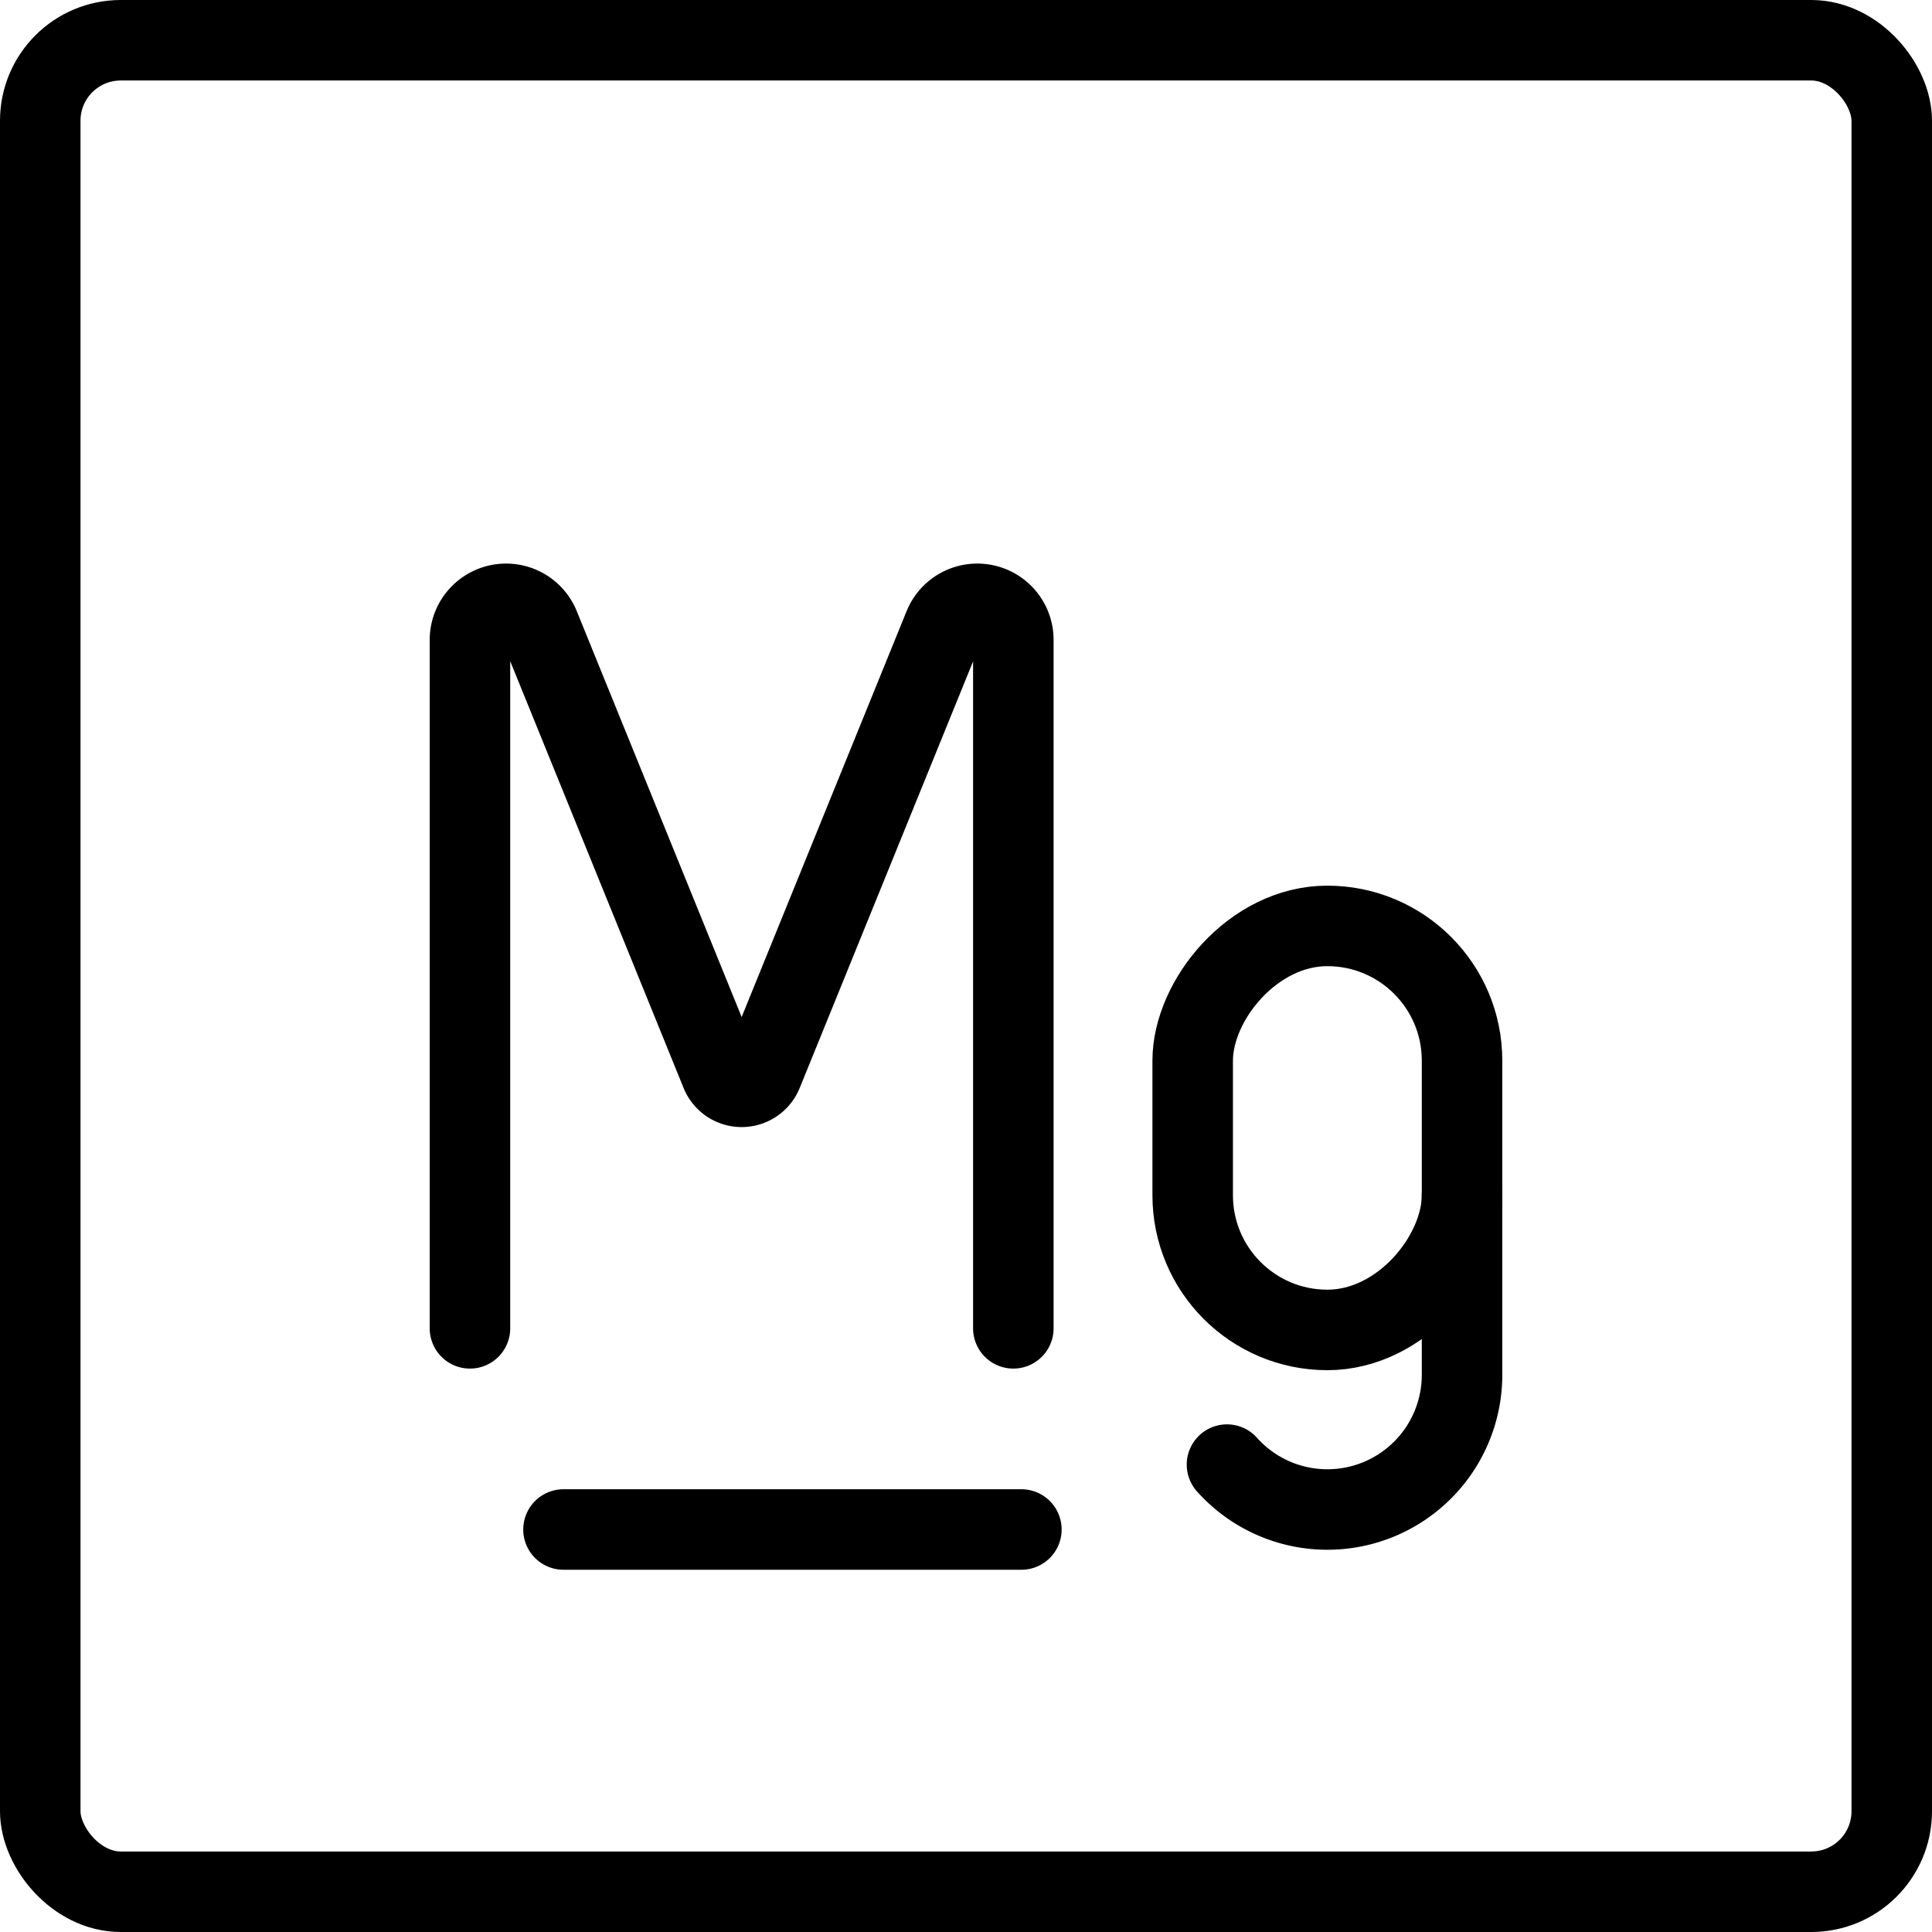
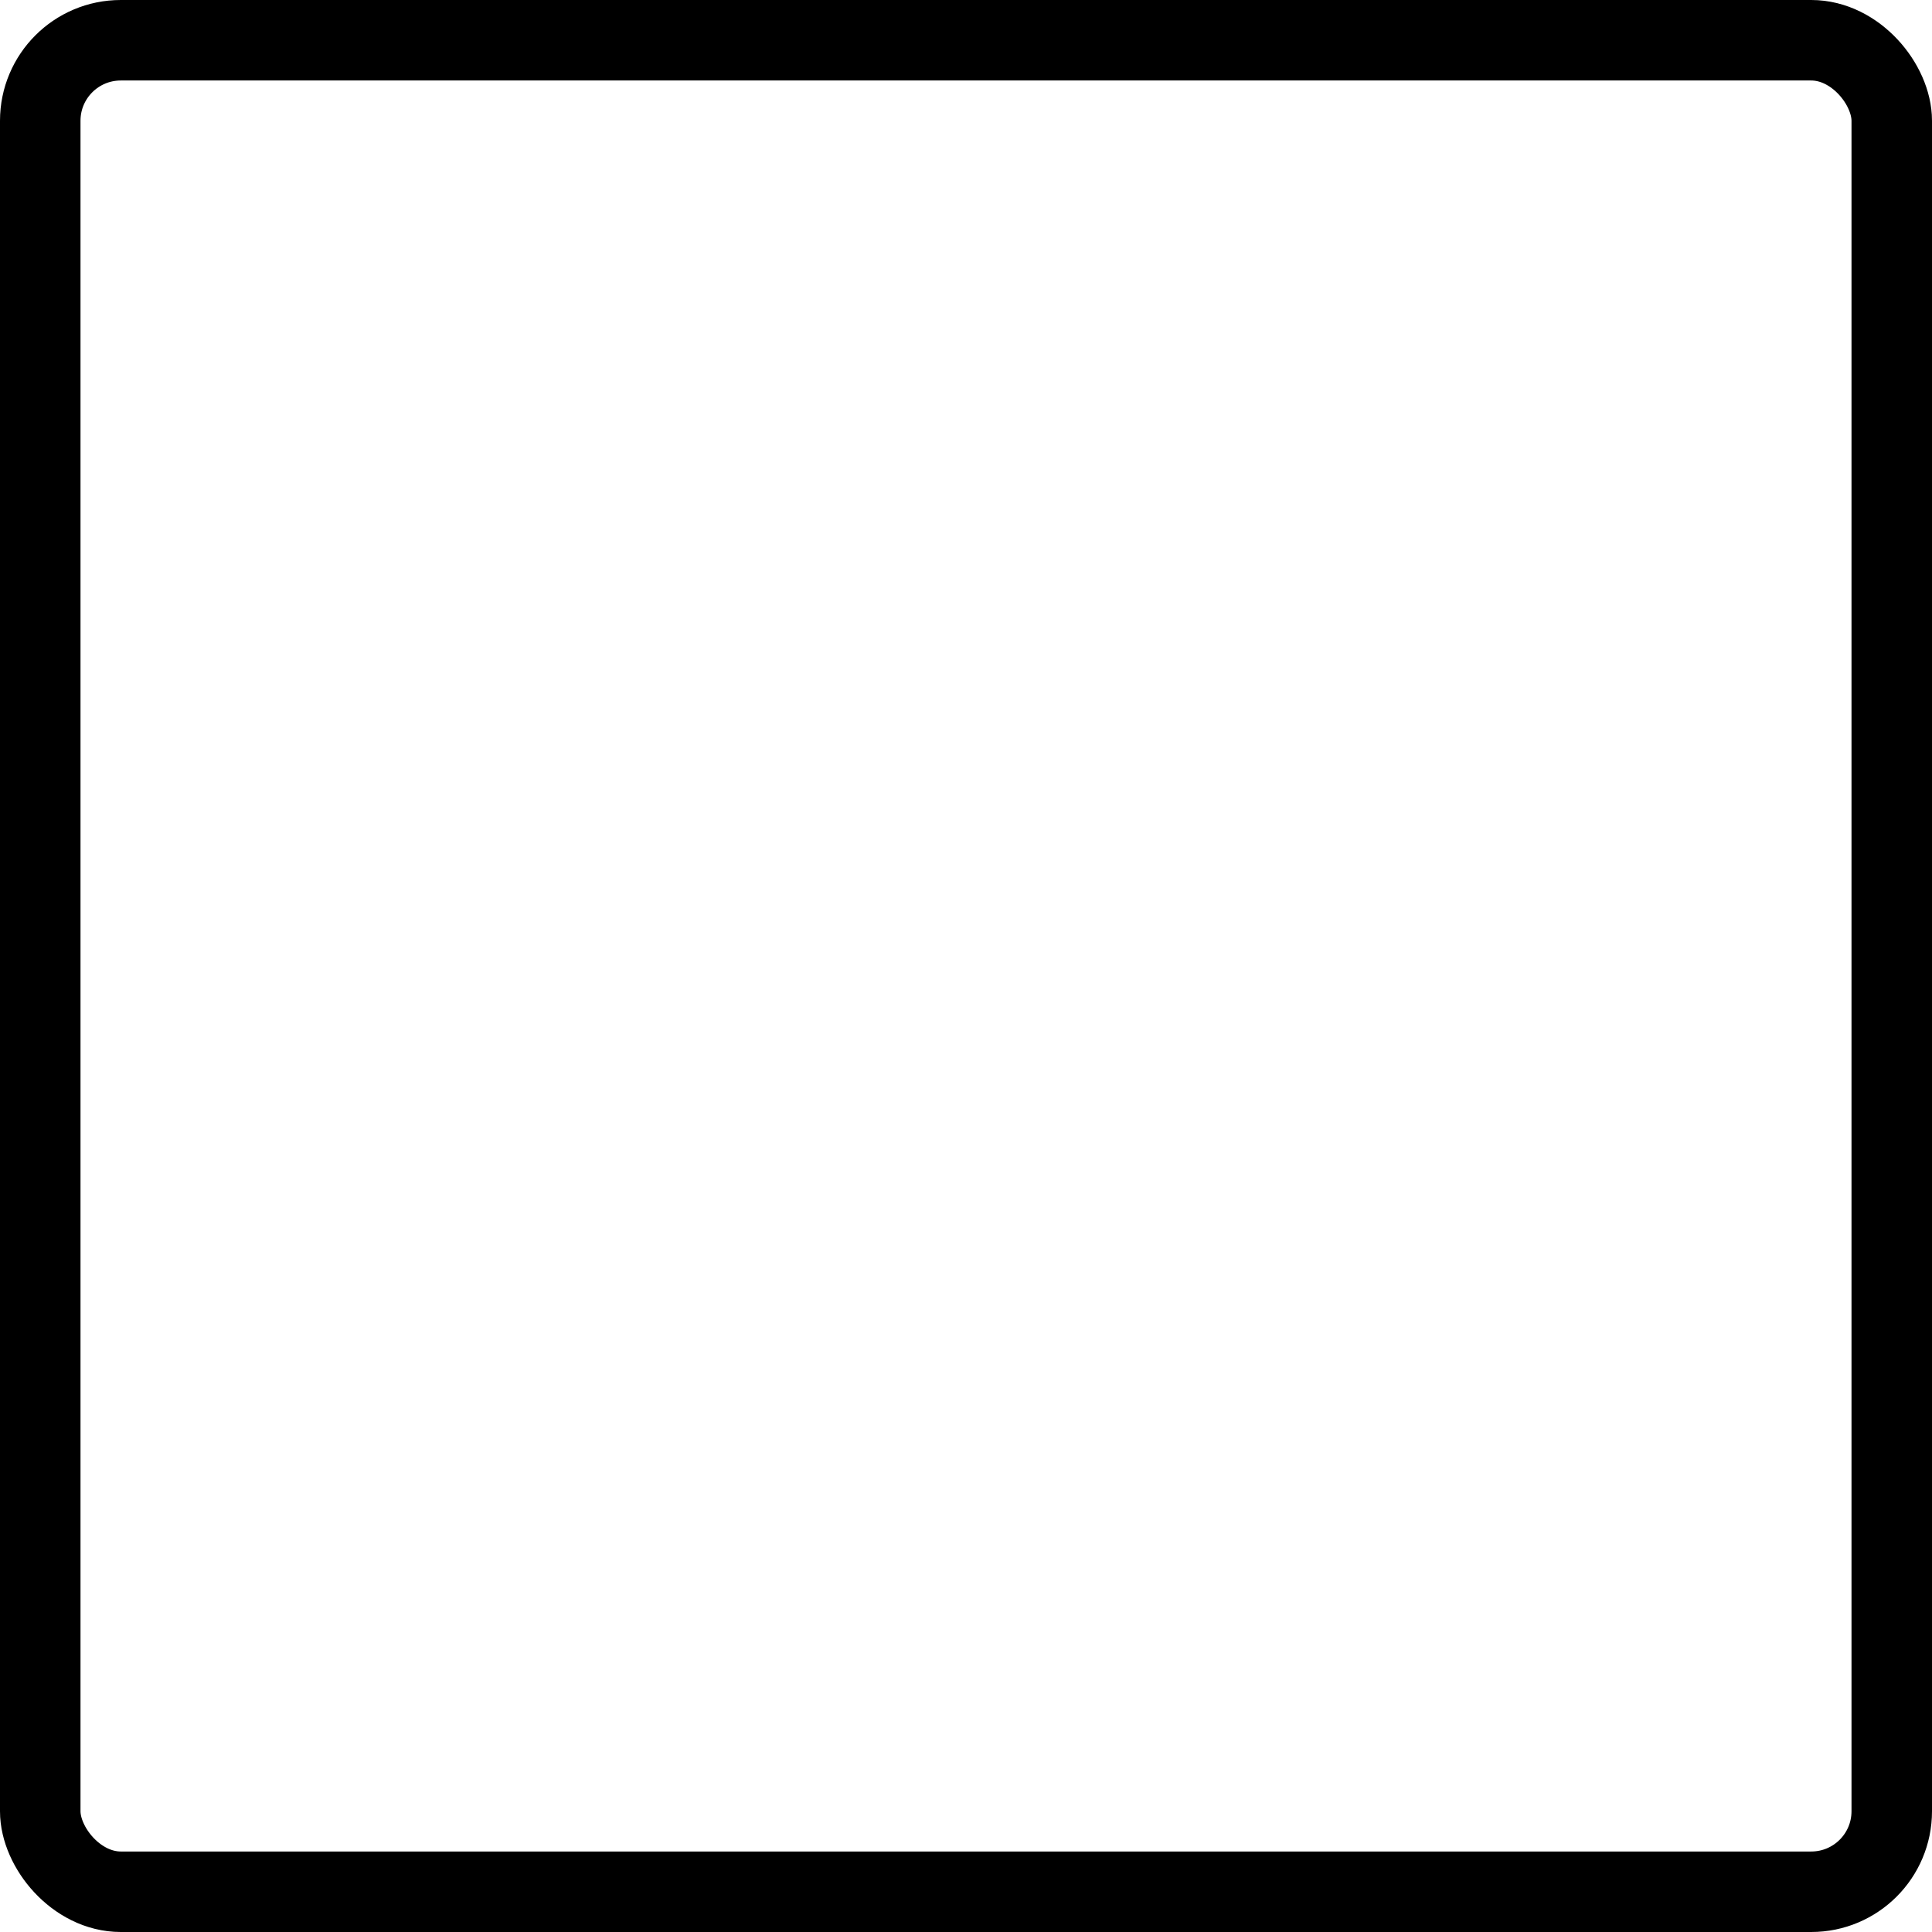
<svg xmlns="http://www.w3.org/2000/svg" fill="none" viewBox="0 0 24 24" stroke="black">
  <rect width="23" height="23" x=".5" y=".5" stroke-linejoin="round" rx="1" />
-   <path stroke-linecap="round" stroke-linejoin="round" d="M7 19h5.688m-6.85-2.499V7.949c0-.247.201-.448.449-.448v0c.182 0 .346.11.415.28l2.253 5.546a.279.279 0 0 0 .258.174v0a.279.279 0 0 0 .258-.174l2.254-5.546a.448.448 0 0 1 .415-.28v0c.248 0 .448.2.448.448v8.552" />
-   <rect width="3.346" height="5.019" stroke-linejoin="round" rx="1.673" transform="matrix(-1 0 0 1 18.162 11.502)" />
-   <path stroke-linecap="round" stroke-linejoin="round" d="M18.162 14.848v2.23a1.673 1.673 0 0 1-2.92 1.116" />
</svg>